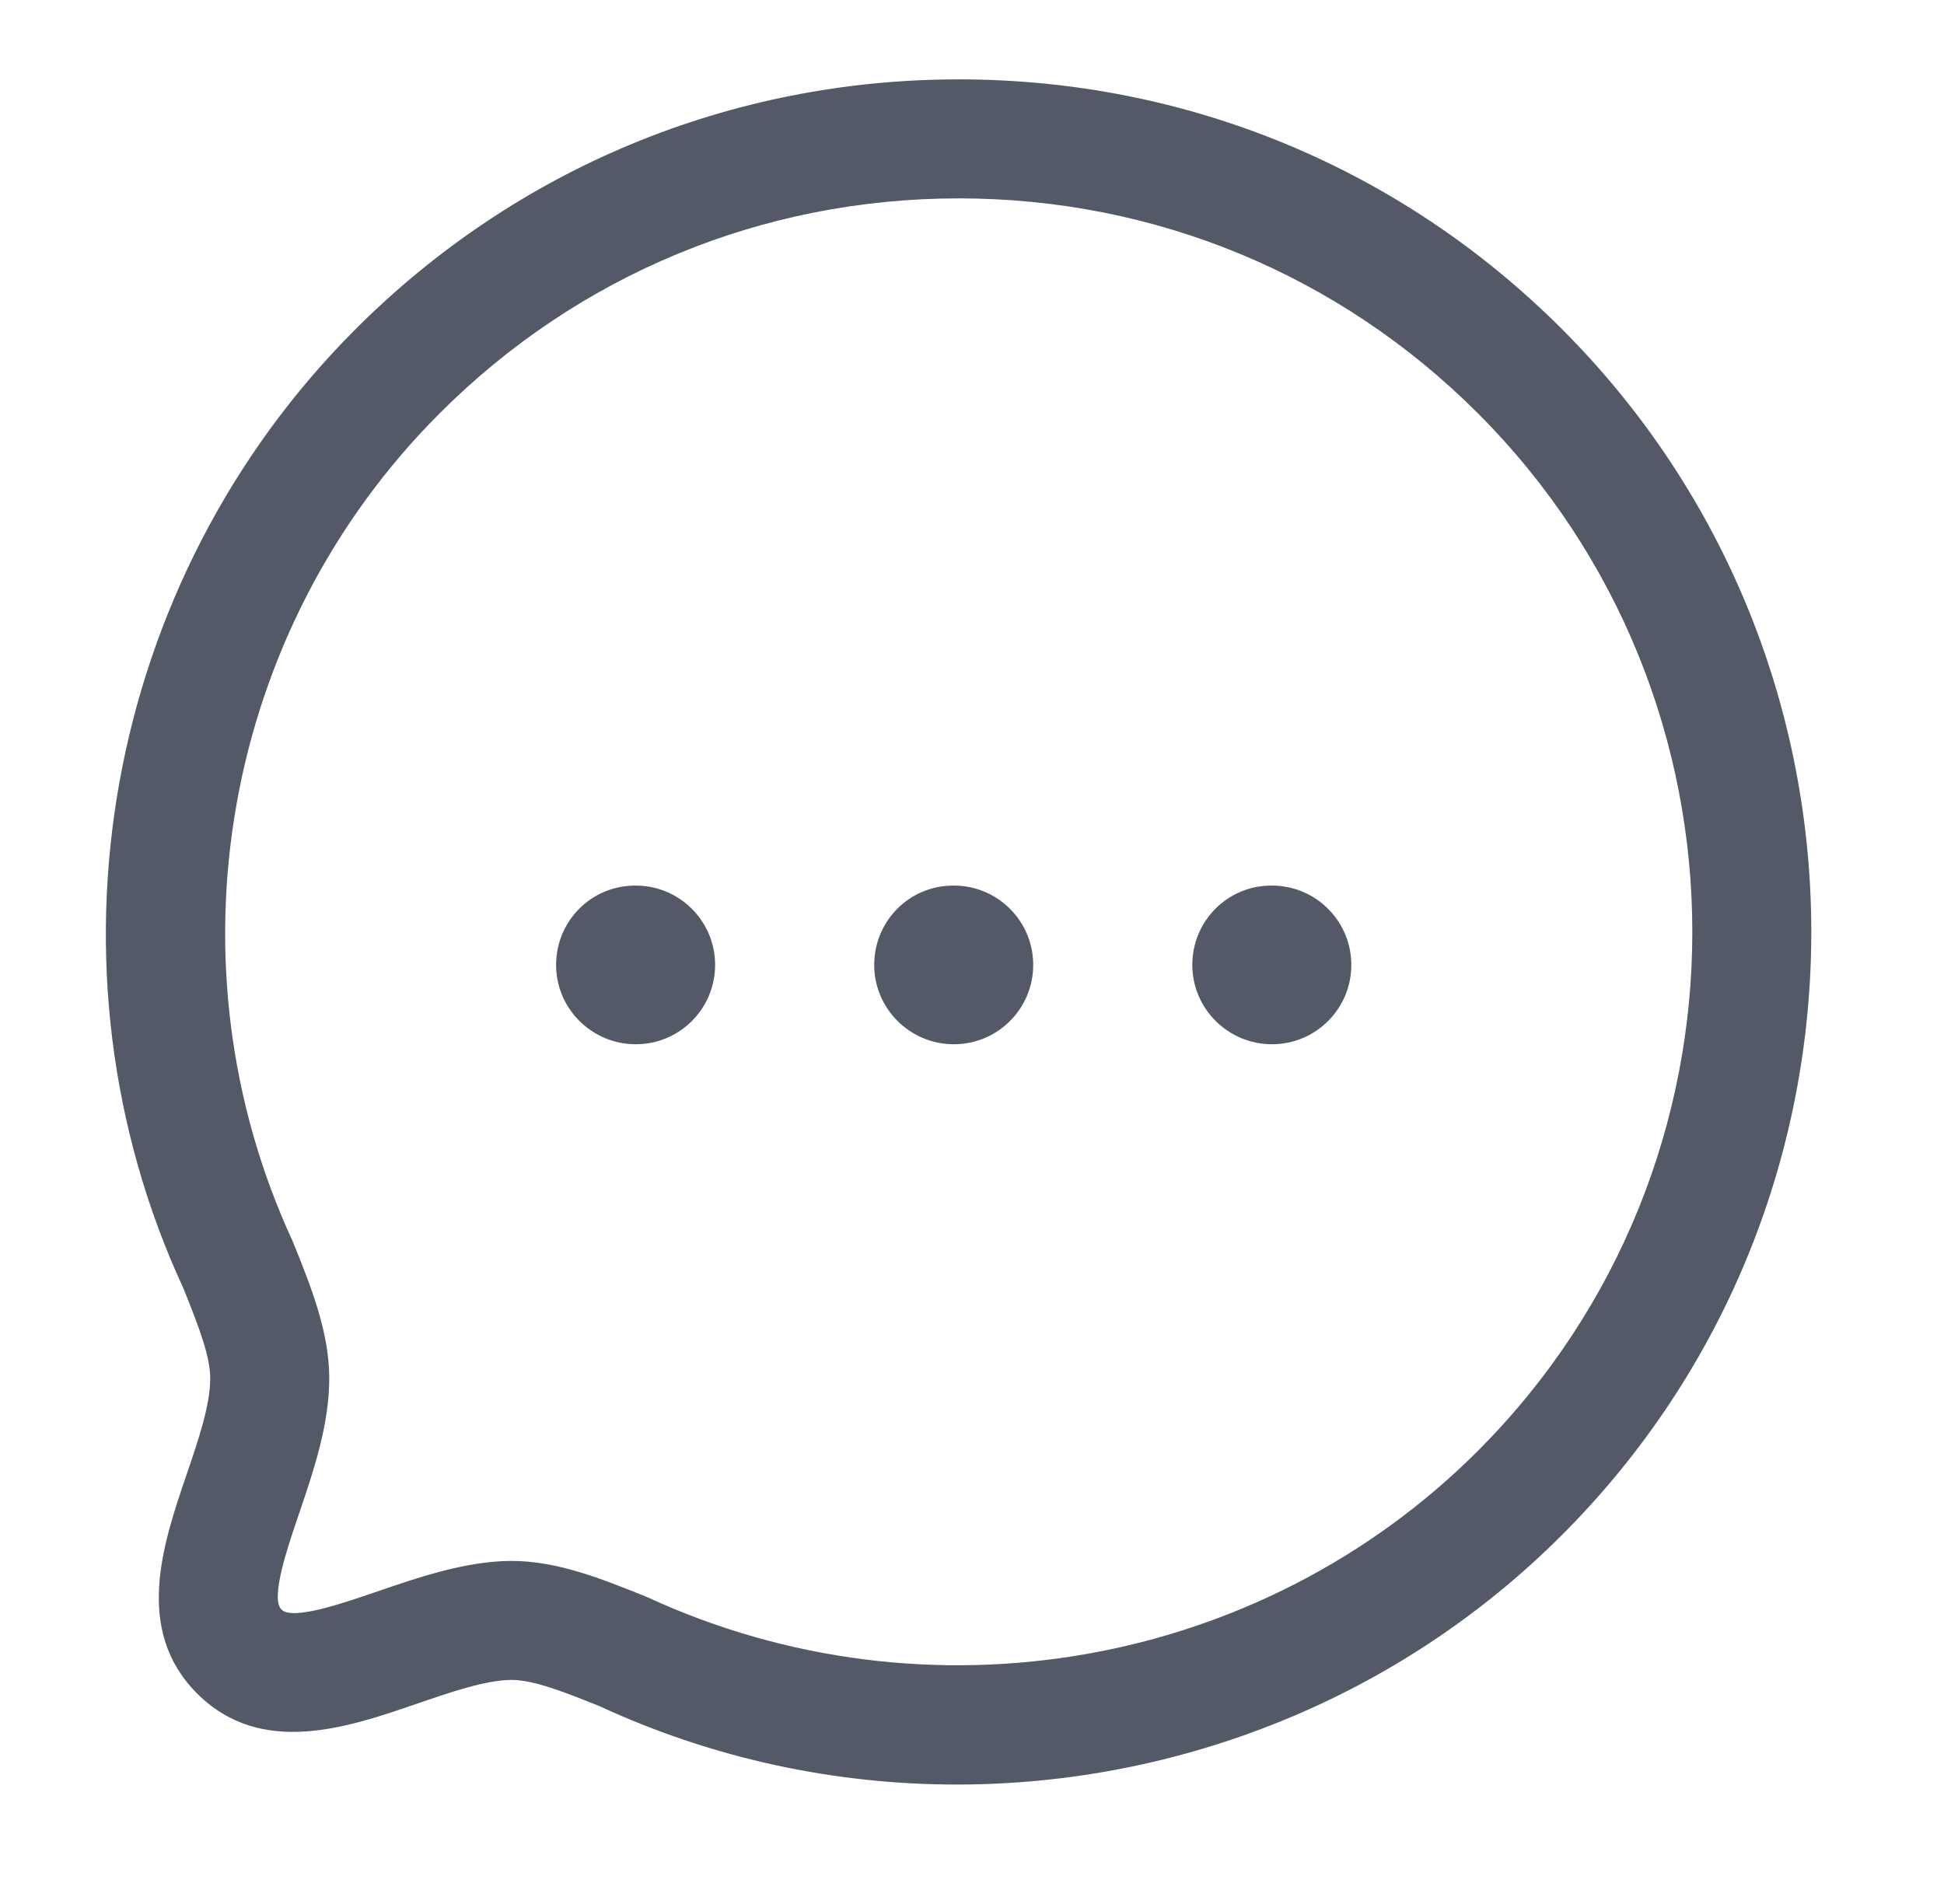
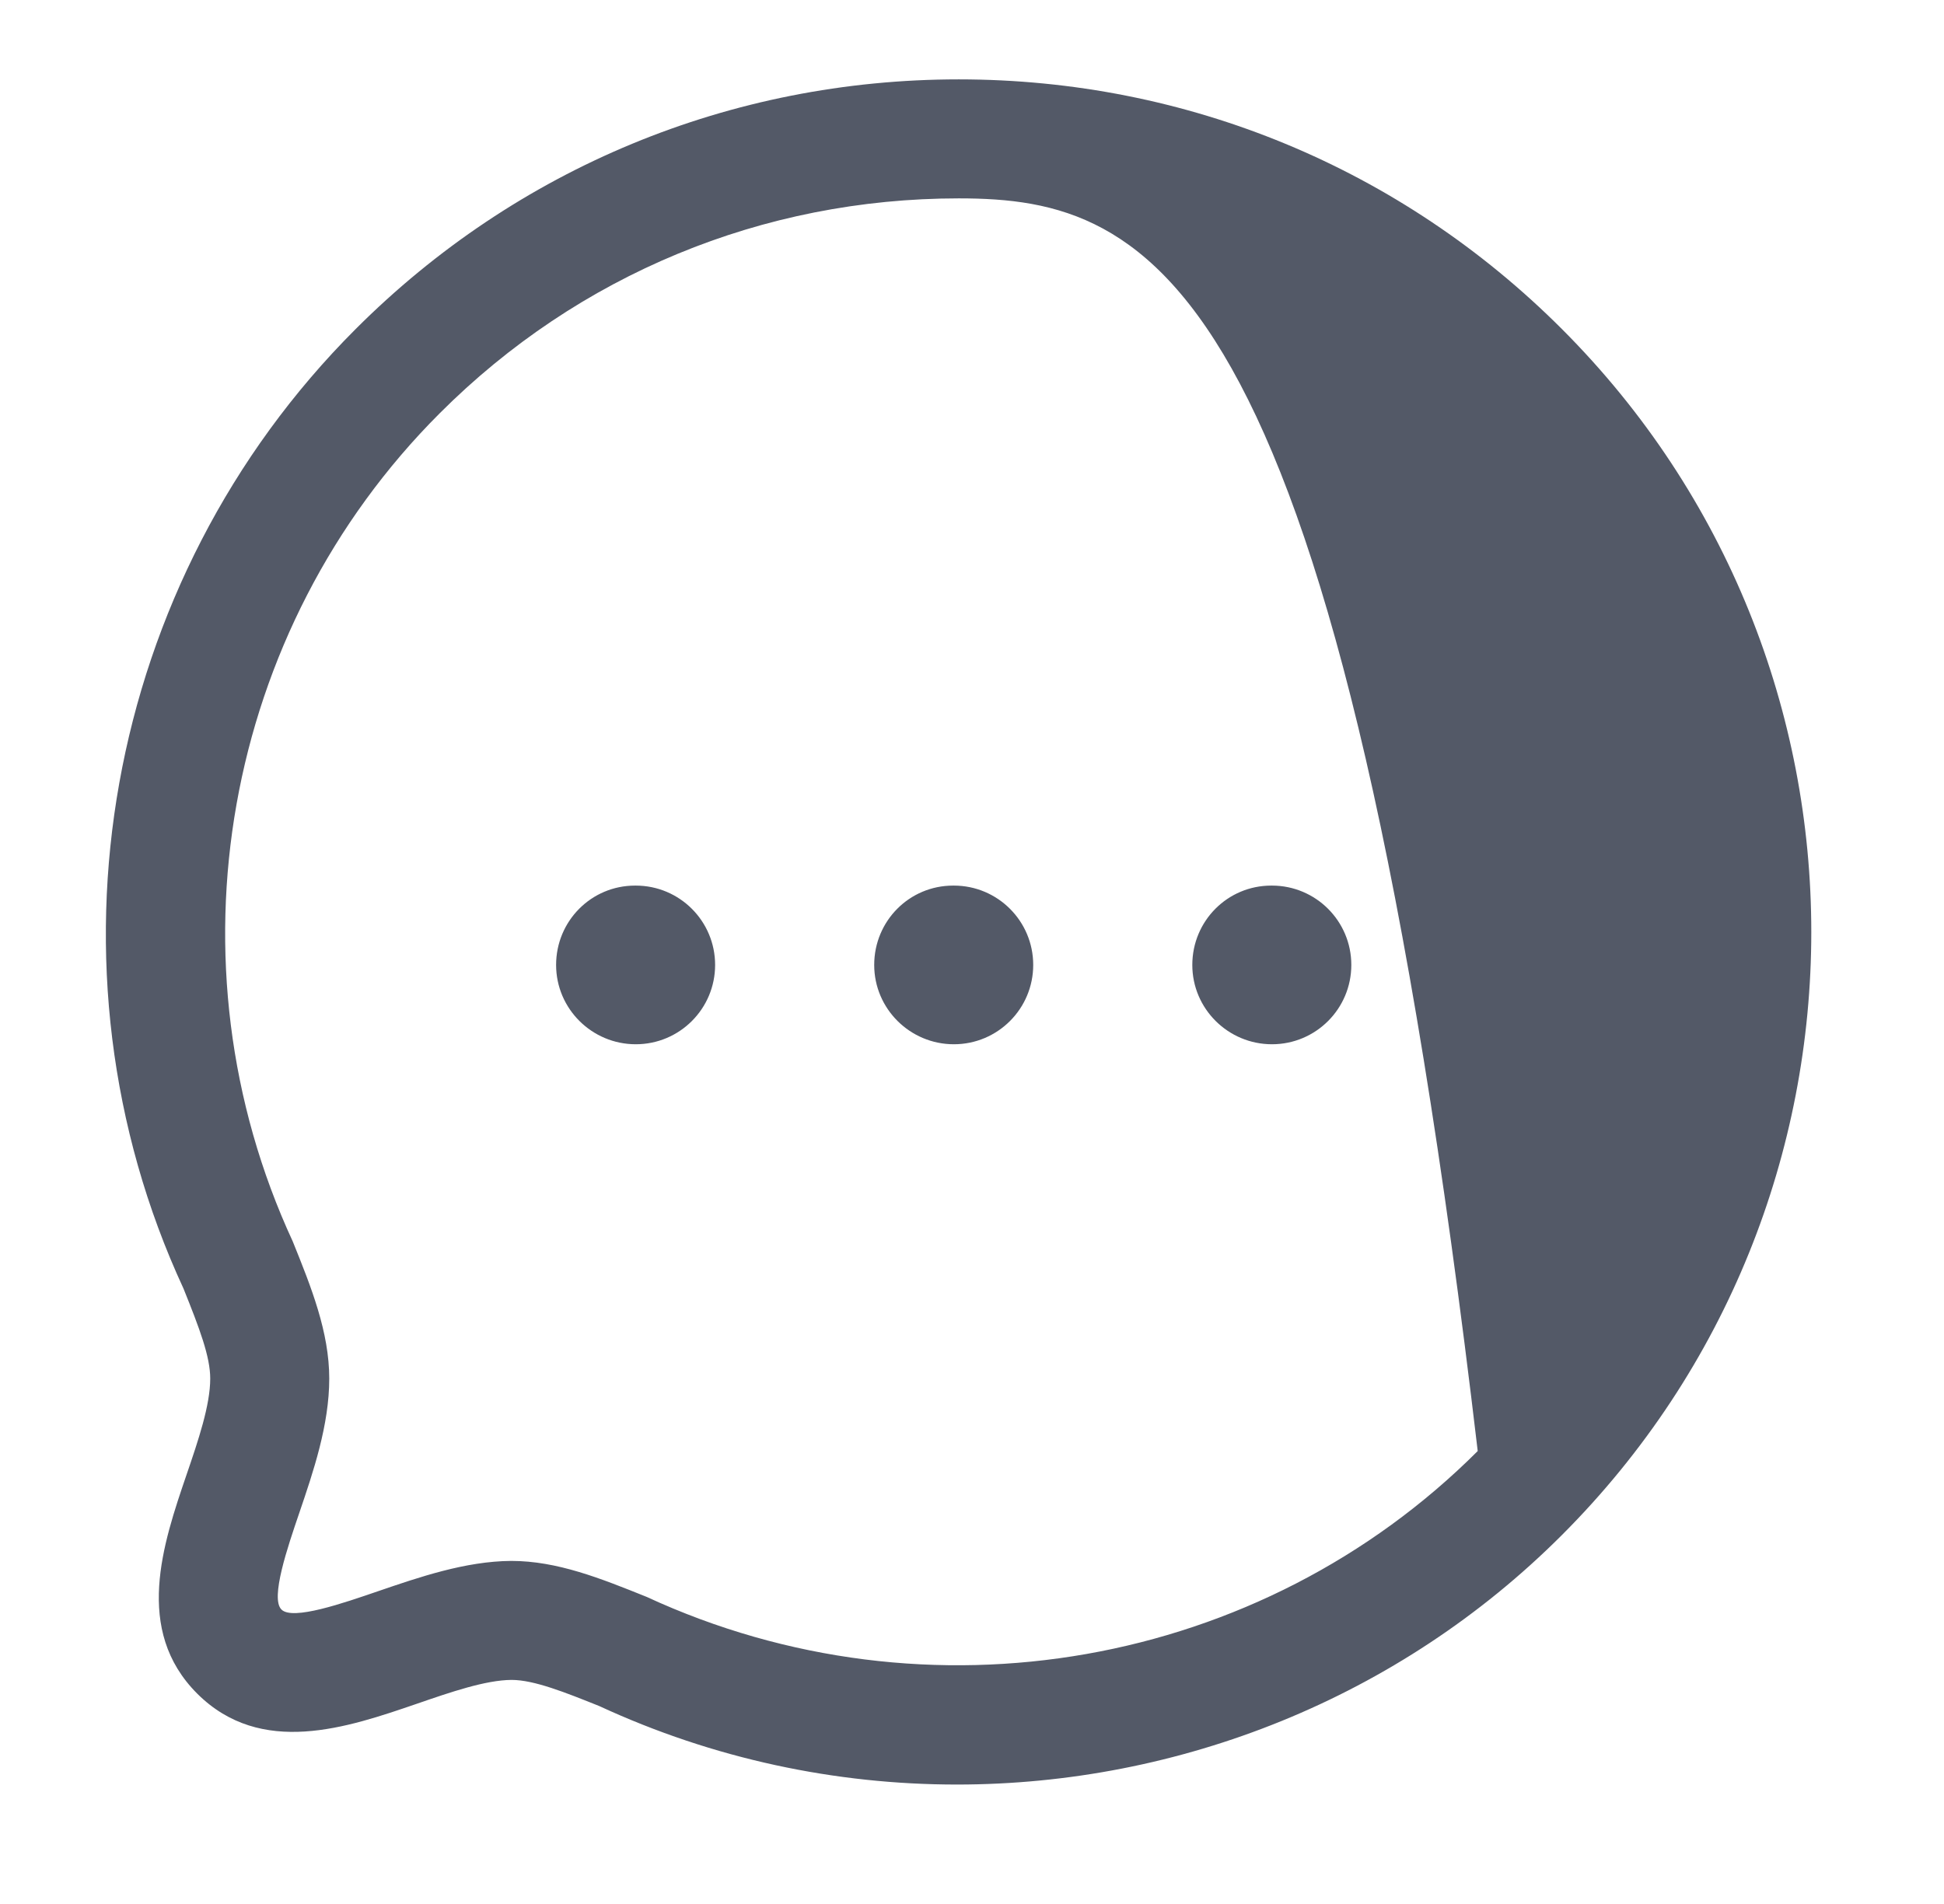
<svg xmlns="http://www.w3.org/2000/svg" width="49" height="48" viewBox="0 0 49 48" fill="none">
-   <path fill-rule="evenodd" clip-rule="evenodd" d="M24.165 2.001C29.911 2.001 35.311 4.235 39.367 8.293C47.751 16.677 47.751 30.317 39.367 38.701C35.257 42.813 29.723 44.989 24.117 44.989C21.061 44.989 17.985 44.343 15.107 43.011C14.259 42.671 13.465 42.351 12.895 42.351C12.239 42.355 11.357 42.659 10.505 42.953C8.757 43.553 6.581 44.301 4.971 42.697C3.367 41.091 4.107 38.921 4.703 37.175C4.997 36.315 5.299 35.427 5.299 34.755C5.299 34.203 5.033 33.499 4.625 32.485C0.879 24.395 2.611 14.645 8.965 8.295C13.021 4.237 18.419 2.001 24.165 2.001ZM24.167 5.001C19.221 5.001 14.575 6.925 11.085 10.417C5.617 15.881 4.129 24.271 7.379 31.297C7.847 32.455 8.299 33.583 8.299 34.755C8.299 35.925 7.897 37.103 7.543 38.143C7.251 38.999 6.809 40.291 7.093 40.575C7.371 40.863 8.671 40.409 9.529 40.115C10.559 39.763 11.727 39.359 12.885 39.351C14.045 39.351 15.139 39.791 16.297 40.257C23.391 43.537 31.781 42.045 37.247 36.581C44.459 29.365 44.459 17.627 37.247 10.415C33.755 6.923 29.111 5.001 24.167 5.001ZM32.061 22.326C33.165 22.326 34.061 23.22 34.061 24.326C34.061 25.432 33.165 26.326 32.061 26.326C30.957 26.326 30.053 25.432 30.053 24.326C30.053 23.22 30.939 22.326 32.043 22.326H32.061ZM24.043 22.326C25.147 22.326 26.043 23.22 26.043 24.326C26.043 25.432 25.147 26.326 24.043 26.326C22.939 26.326 22.035 25.432 22.035 24.326C22.035 23.22 22.919 22.326 24.025 22.326H24.043ZM16.025 22.326C17.129 22.326 18.025 23.22 18.025 24.326C18.025 25.432 17.129 26.326 16.025 26.326C14.921 26.326 14.017 25.432 14.017 24.326C14.017 23.22 14.903 22.326 16.007 22.326H16.025Z" fill="#535967" />
+   <path fill-rule="evenodd" clip-rule="evenodd" d="M24.165 2.001C29.911 2.001 35.311 4.235 39.367 8.293C47.751 16.677 47.751 30.317 39.367 38.701C35.257 42.813 29.723 44.989 24.117 44.989C21.061 44.989 17.985 44.343 15.107 43.011C14.259 42.671 13.465 42.351 12.895 42.351C12.239 42.355 11.357 42.659 10.505 42.953C8.757 43.553 6.581 44.301 4.971 42.697C3.367 41.091 4.107 38.921 4.703 37.175C4.997 36.315 5.299 35.427 5.299 34.755C5.299 34.203 5.033 33.499 4.625 32.485C0.879 24.395 2.611 14.645 8.965 8.295C13.021 4.237 18.419 2.001 24.165 2.001ZM24.167 5.001C19.221 5.001 14.575 6.925 11.085 10.417C5.617 15.881 4.129 24.271 7.379 31.297C7.847 32.455 8.299 33.583 8.299 34.755C8.299 35.925 7.897 37.103 7.543 38.143C7.251 38.999 6.809 40.291 7.093 40.575C7.371 40.863 8.671 40.409 9.529 40.115C10.559 39.763 11.727 39.359 12.885 39.351C14.045 39.351 15.139 39.791 16.297 40.257C23.391 43.537 31.781 42.045 37.247 36.581C33.755 6.923 29.111 5.001 24.167 5.001ZM32.061 22.326C33.165 22.326 34.061 23.22 34.061 24.326C34.061 25.432 33.165 26.326 32.061 26.326C30.957 26.326 30.053 25.432 30.053 24.326C30.053 23.22 30.939 22.326 32.043 22.326H32.061ZM24.043 22.326C25.147 22.326 26.043 23.22 26.043 24.326C26.043 25.432 25.147 26.326 24.043 26.326C22.939 26.326 22.035 25.432 22.035 24.326C22.035 23.22 22.919 22.326 24.025 22.326H24.043ZM16.025 22.326C17.129 22.326 18.025 23.22 18.025 24.326C18.025 25.432 17.129 26.326 16.025 26.326C14.921 26.326 14.017 25.432 14.017 24.326C14.017 23.22 14.903 22.326 16.007 22.326H16.025Z" fill="#535967" />
</svg>